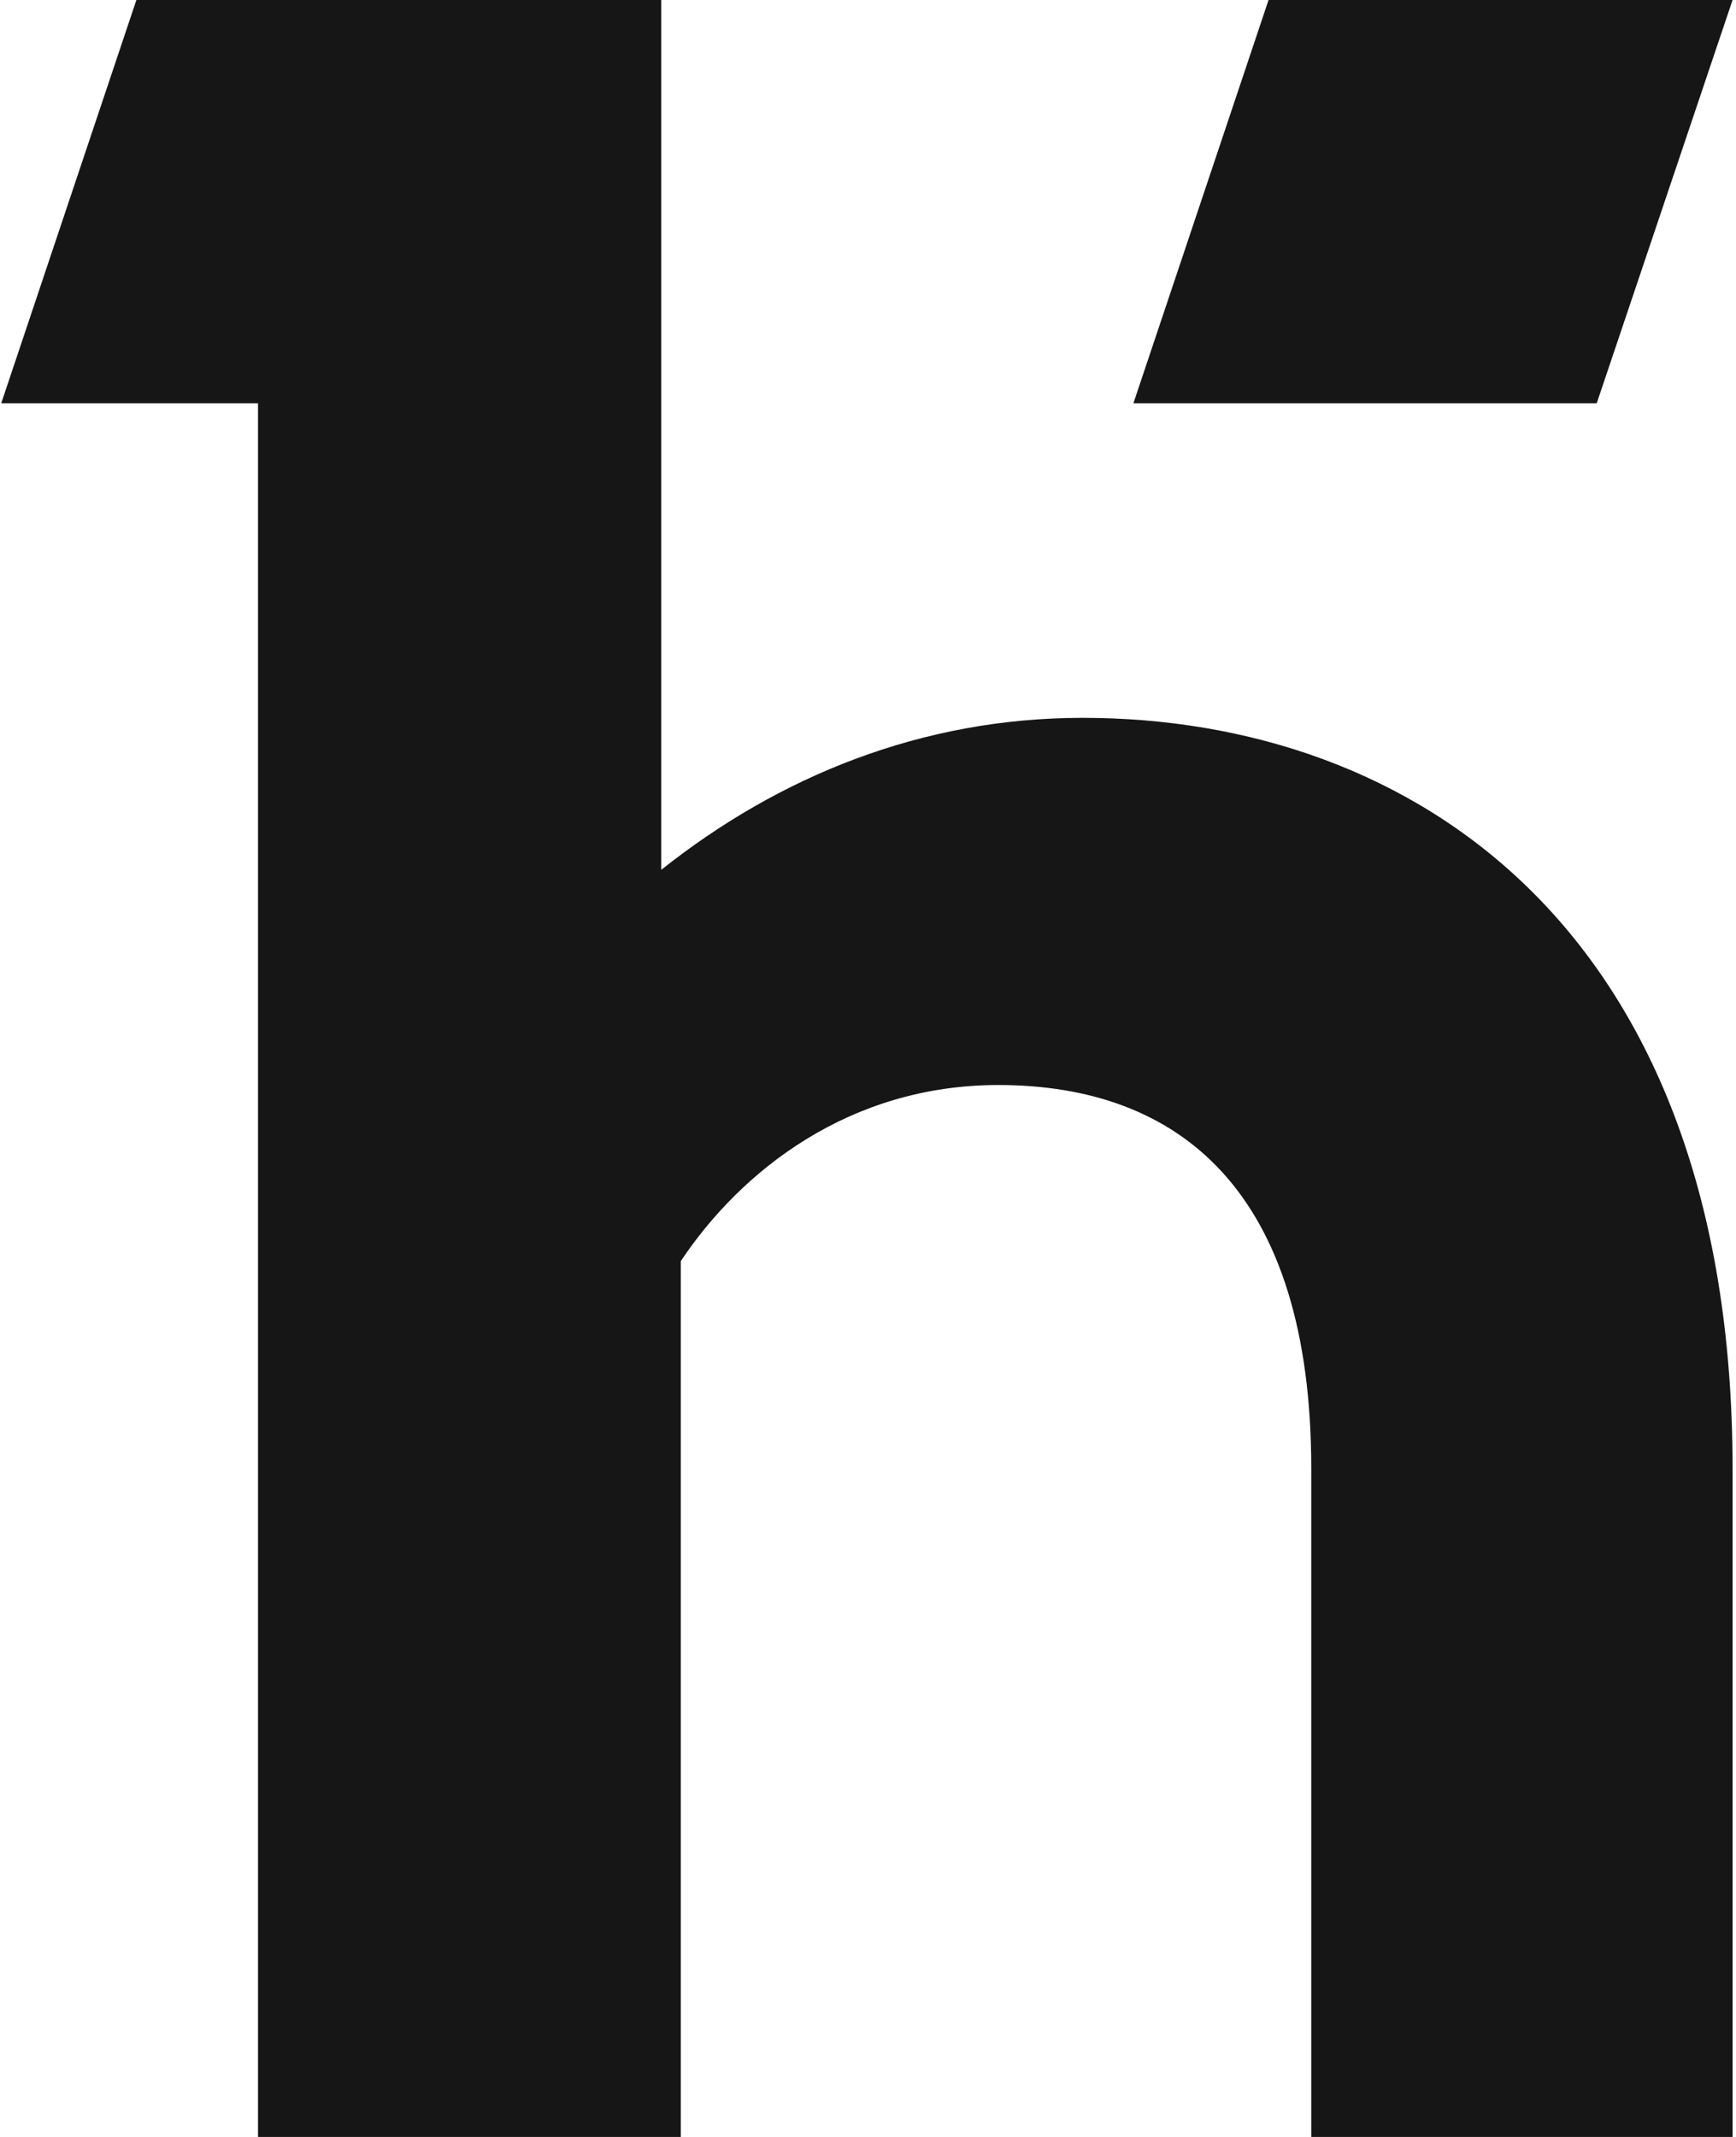
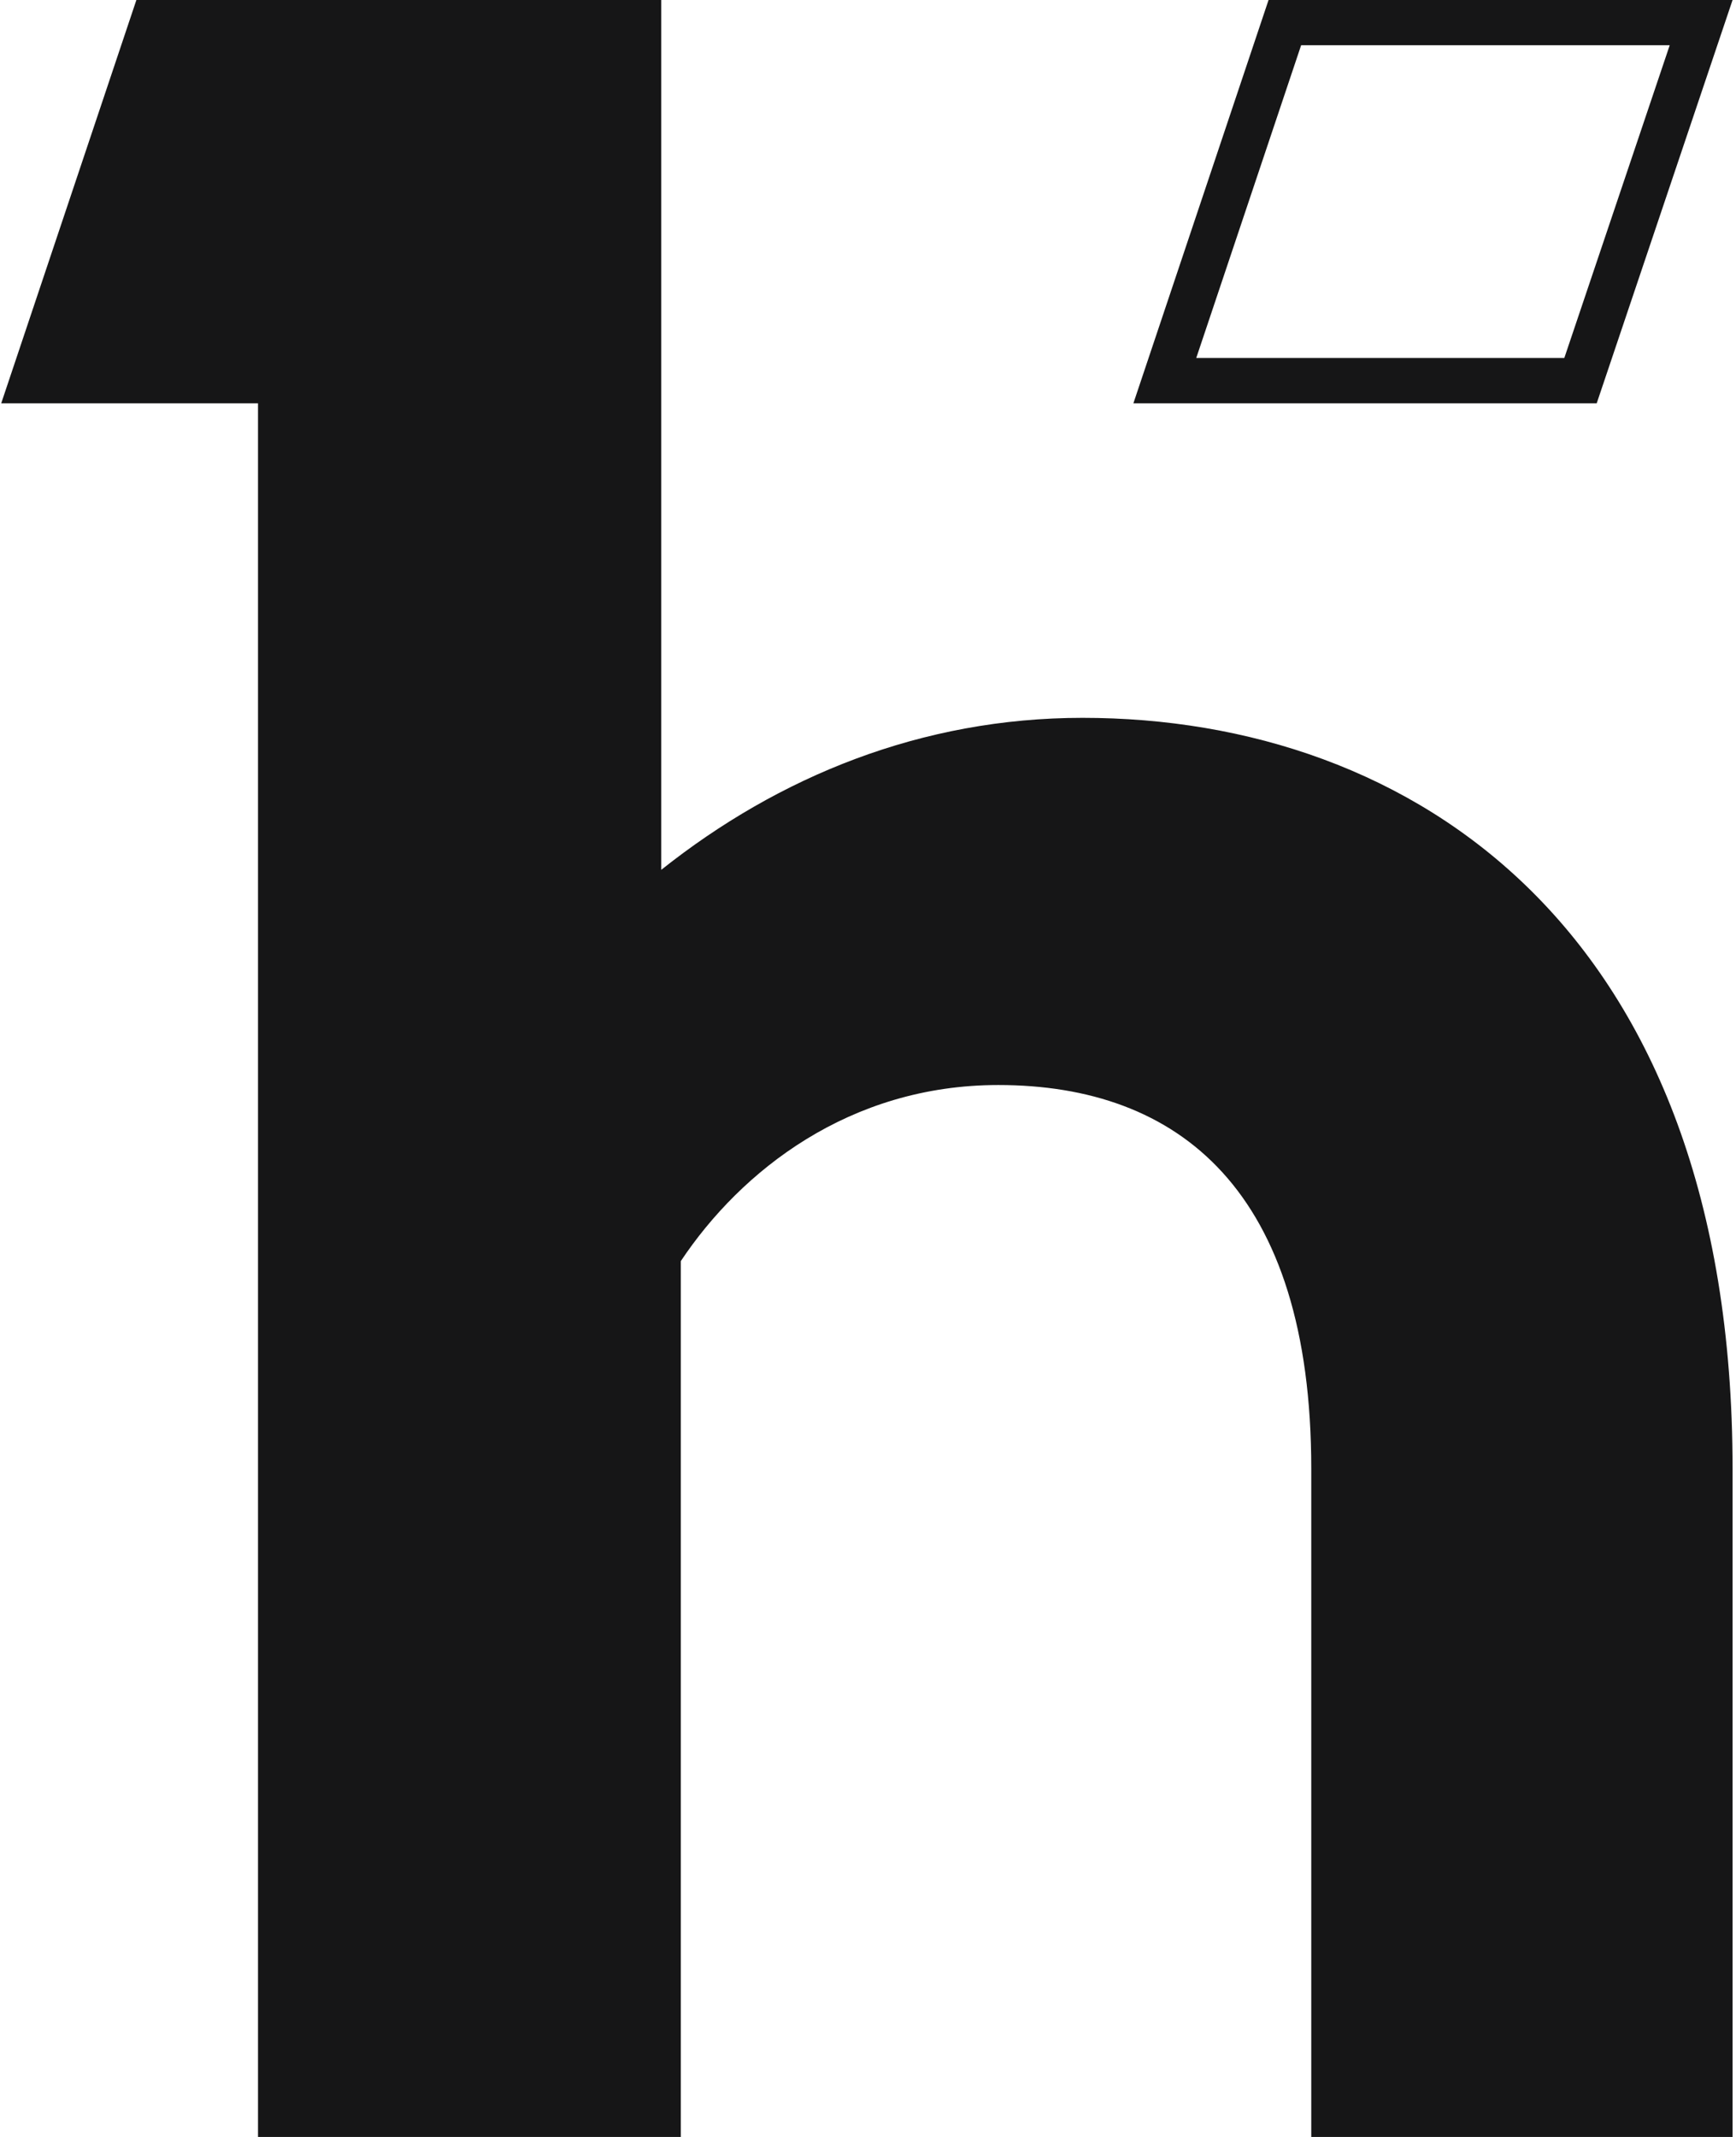
<svg xmlns="http://www.w3.org/2000/svg" viewBox="0 0 286 352" fill="#161617">
-   <path d="M191.899 62.71L211.672 3.725H280.251L260.373 62.71H191.899Z" />
  <path fillRule="evenodd" clipRule="evenodd" d="M108.939 143.28C128.274 127.91 151.826 118.243 178.347 118.243C232.635 118.243 285.435 152.96 285.435 241.939V352H216.027V241.939C216.027 196.08 194.226 178.726 164.466 178.726C139.925 178.726 122.082 192.858 112.162 207.728V352H42.507V66.435H0.2L22.469 0H108.939V143.28ZM257.714 58.97L275.08 7.45H214.357L197.077 58.97H257.714ZM208.99 0H285.435L263.051 66.435H186.722L208.99 0Z" />
</svg>